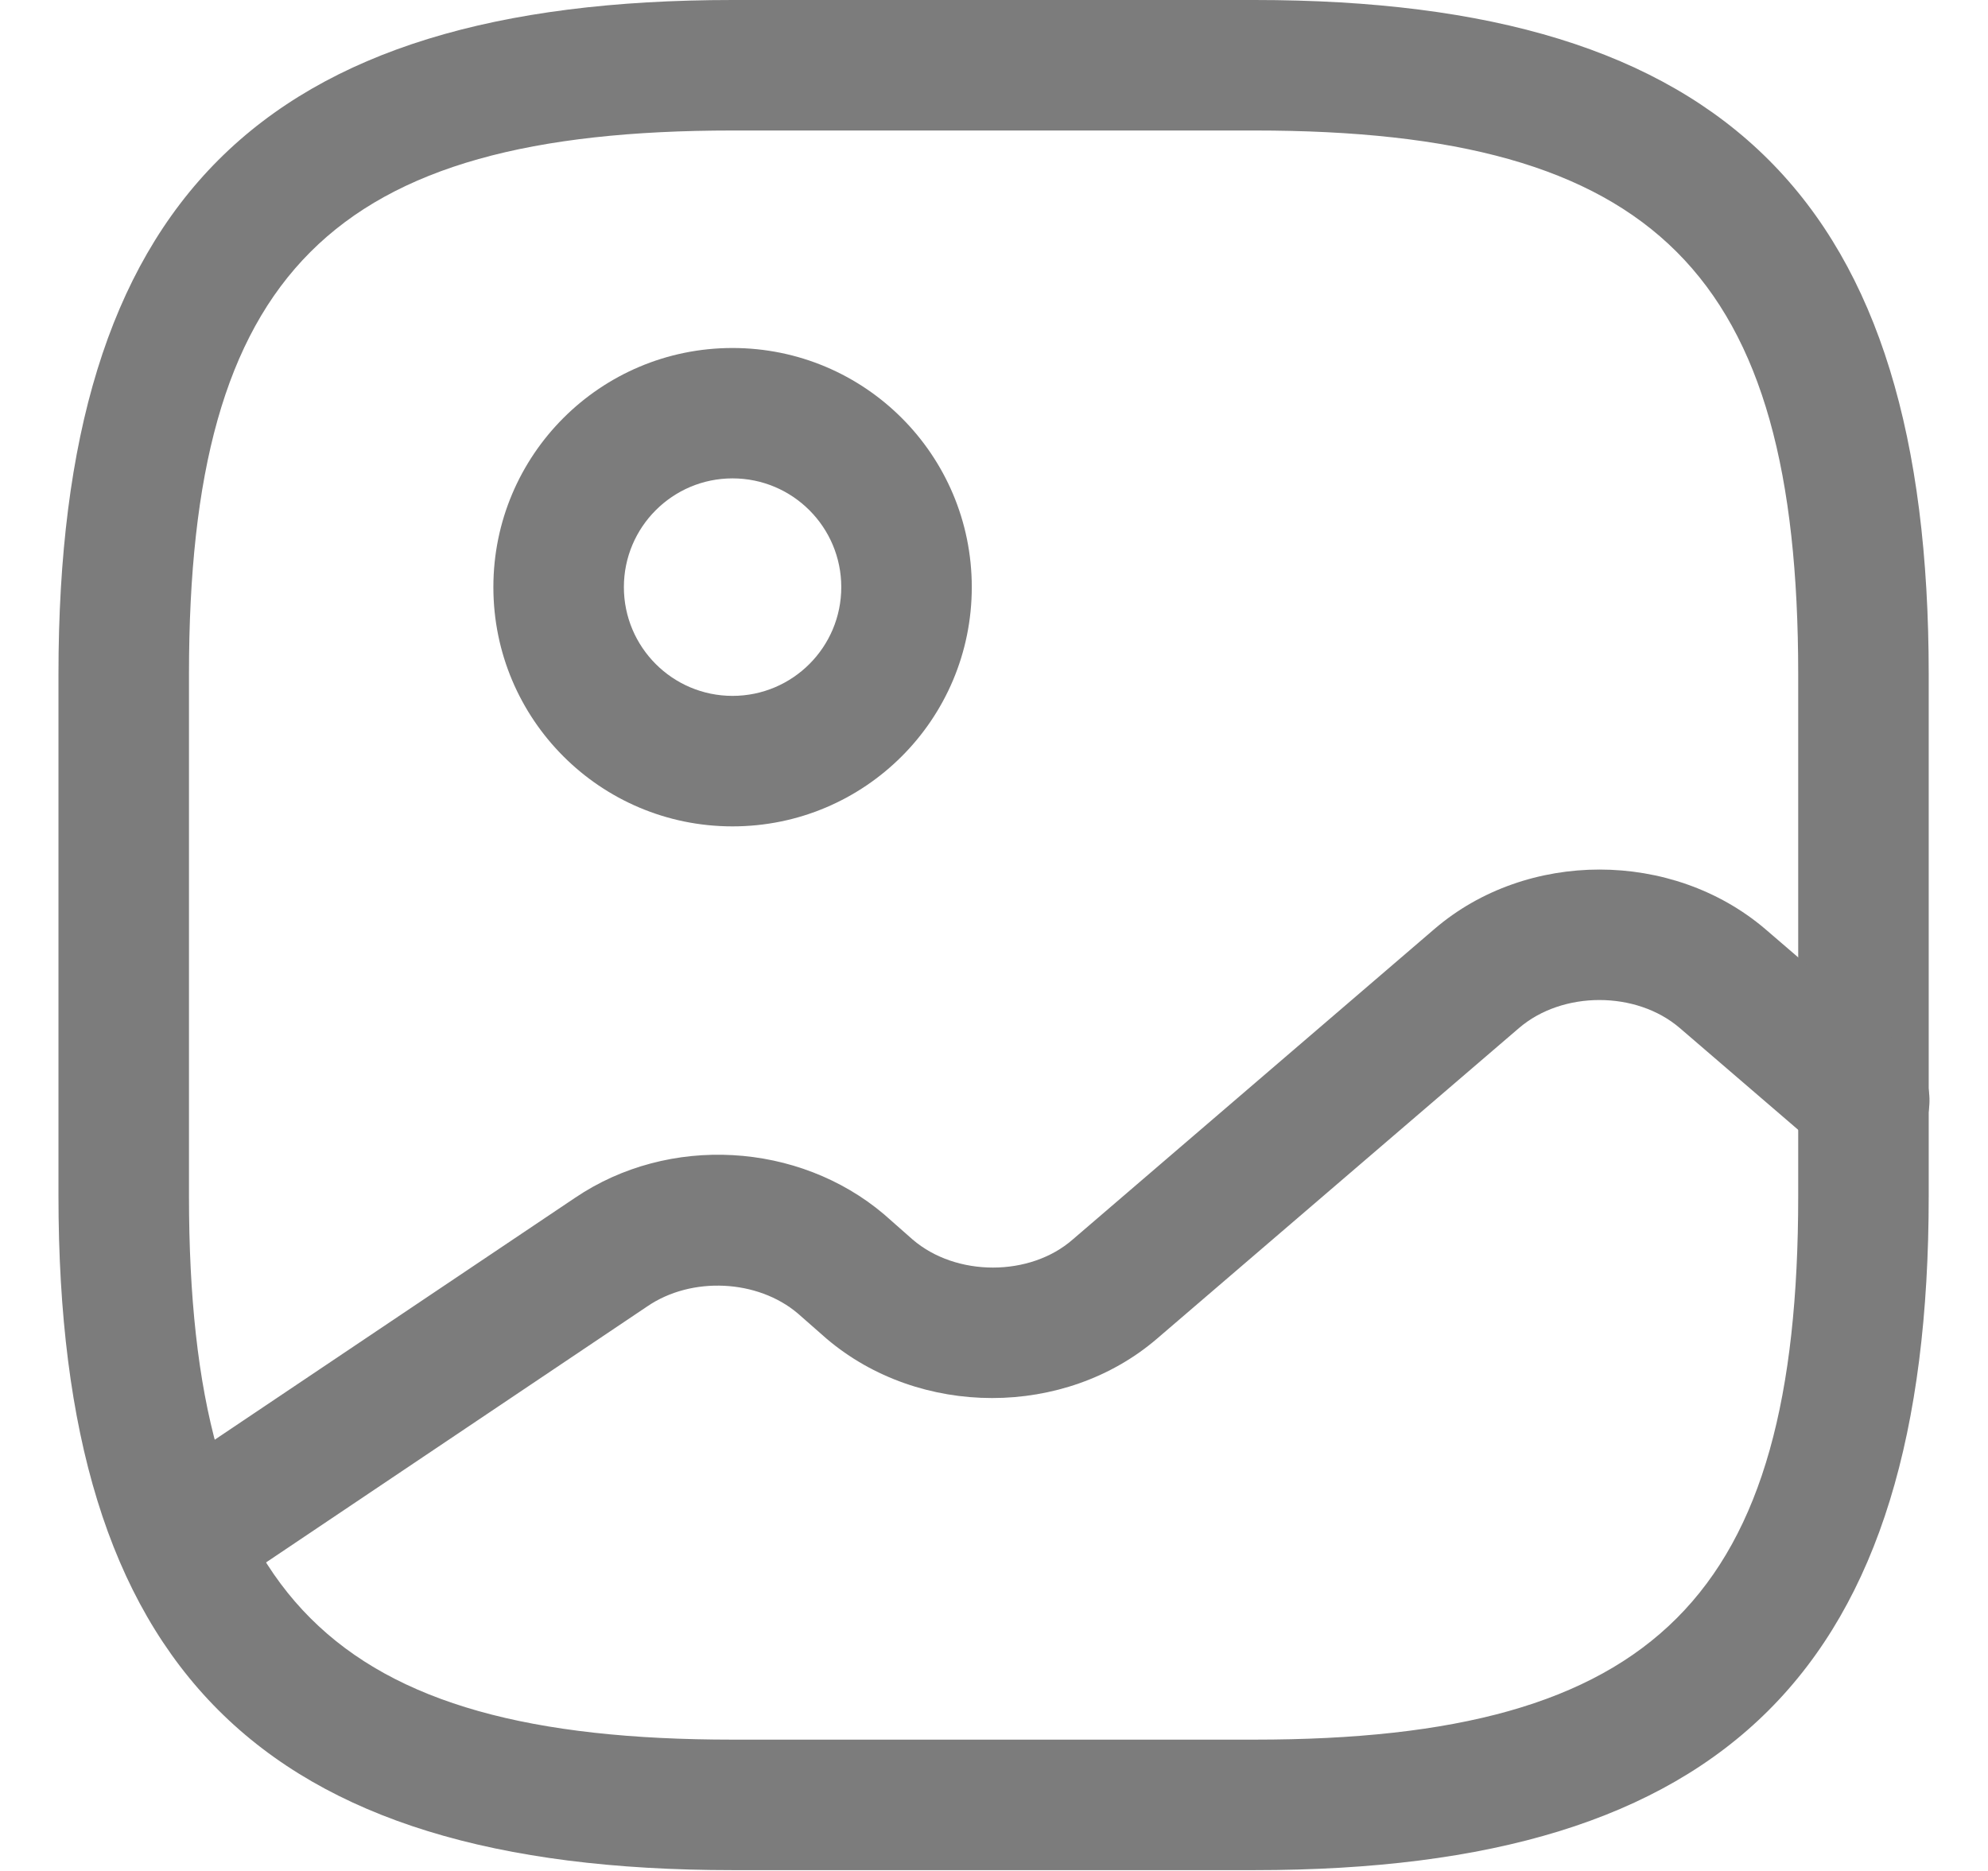
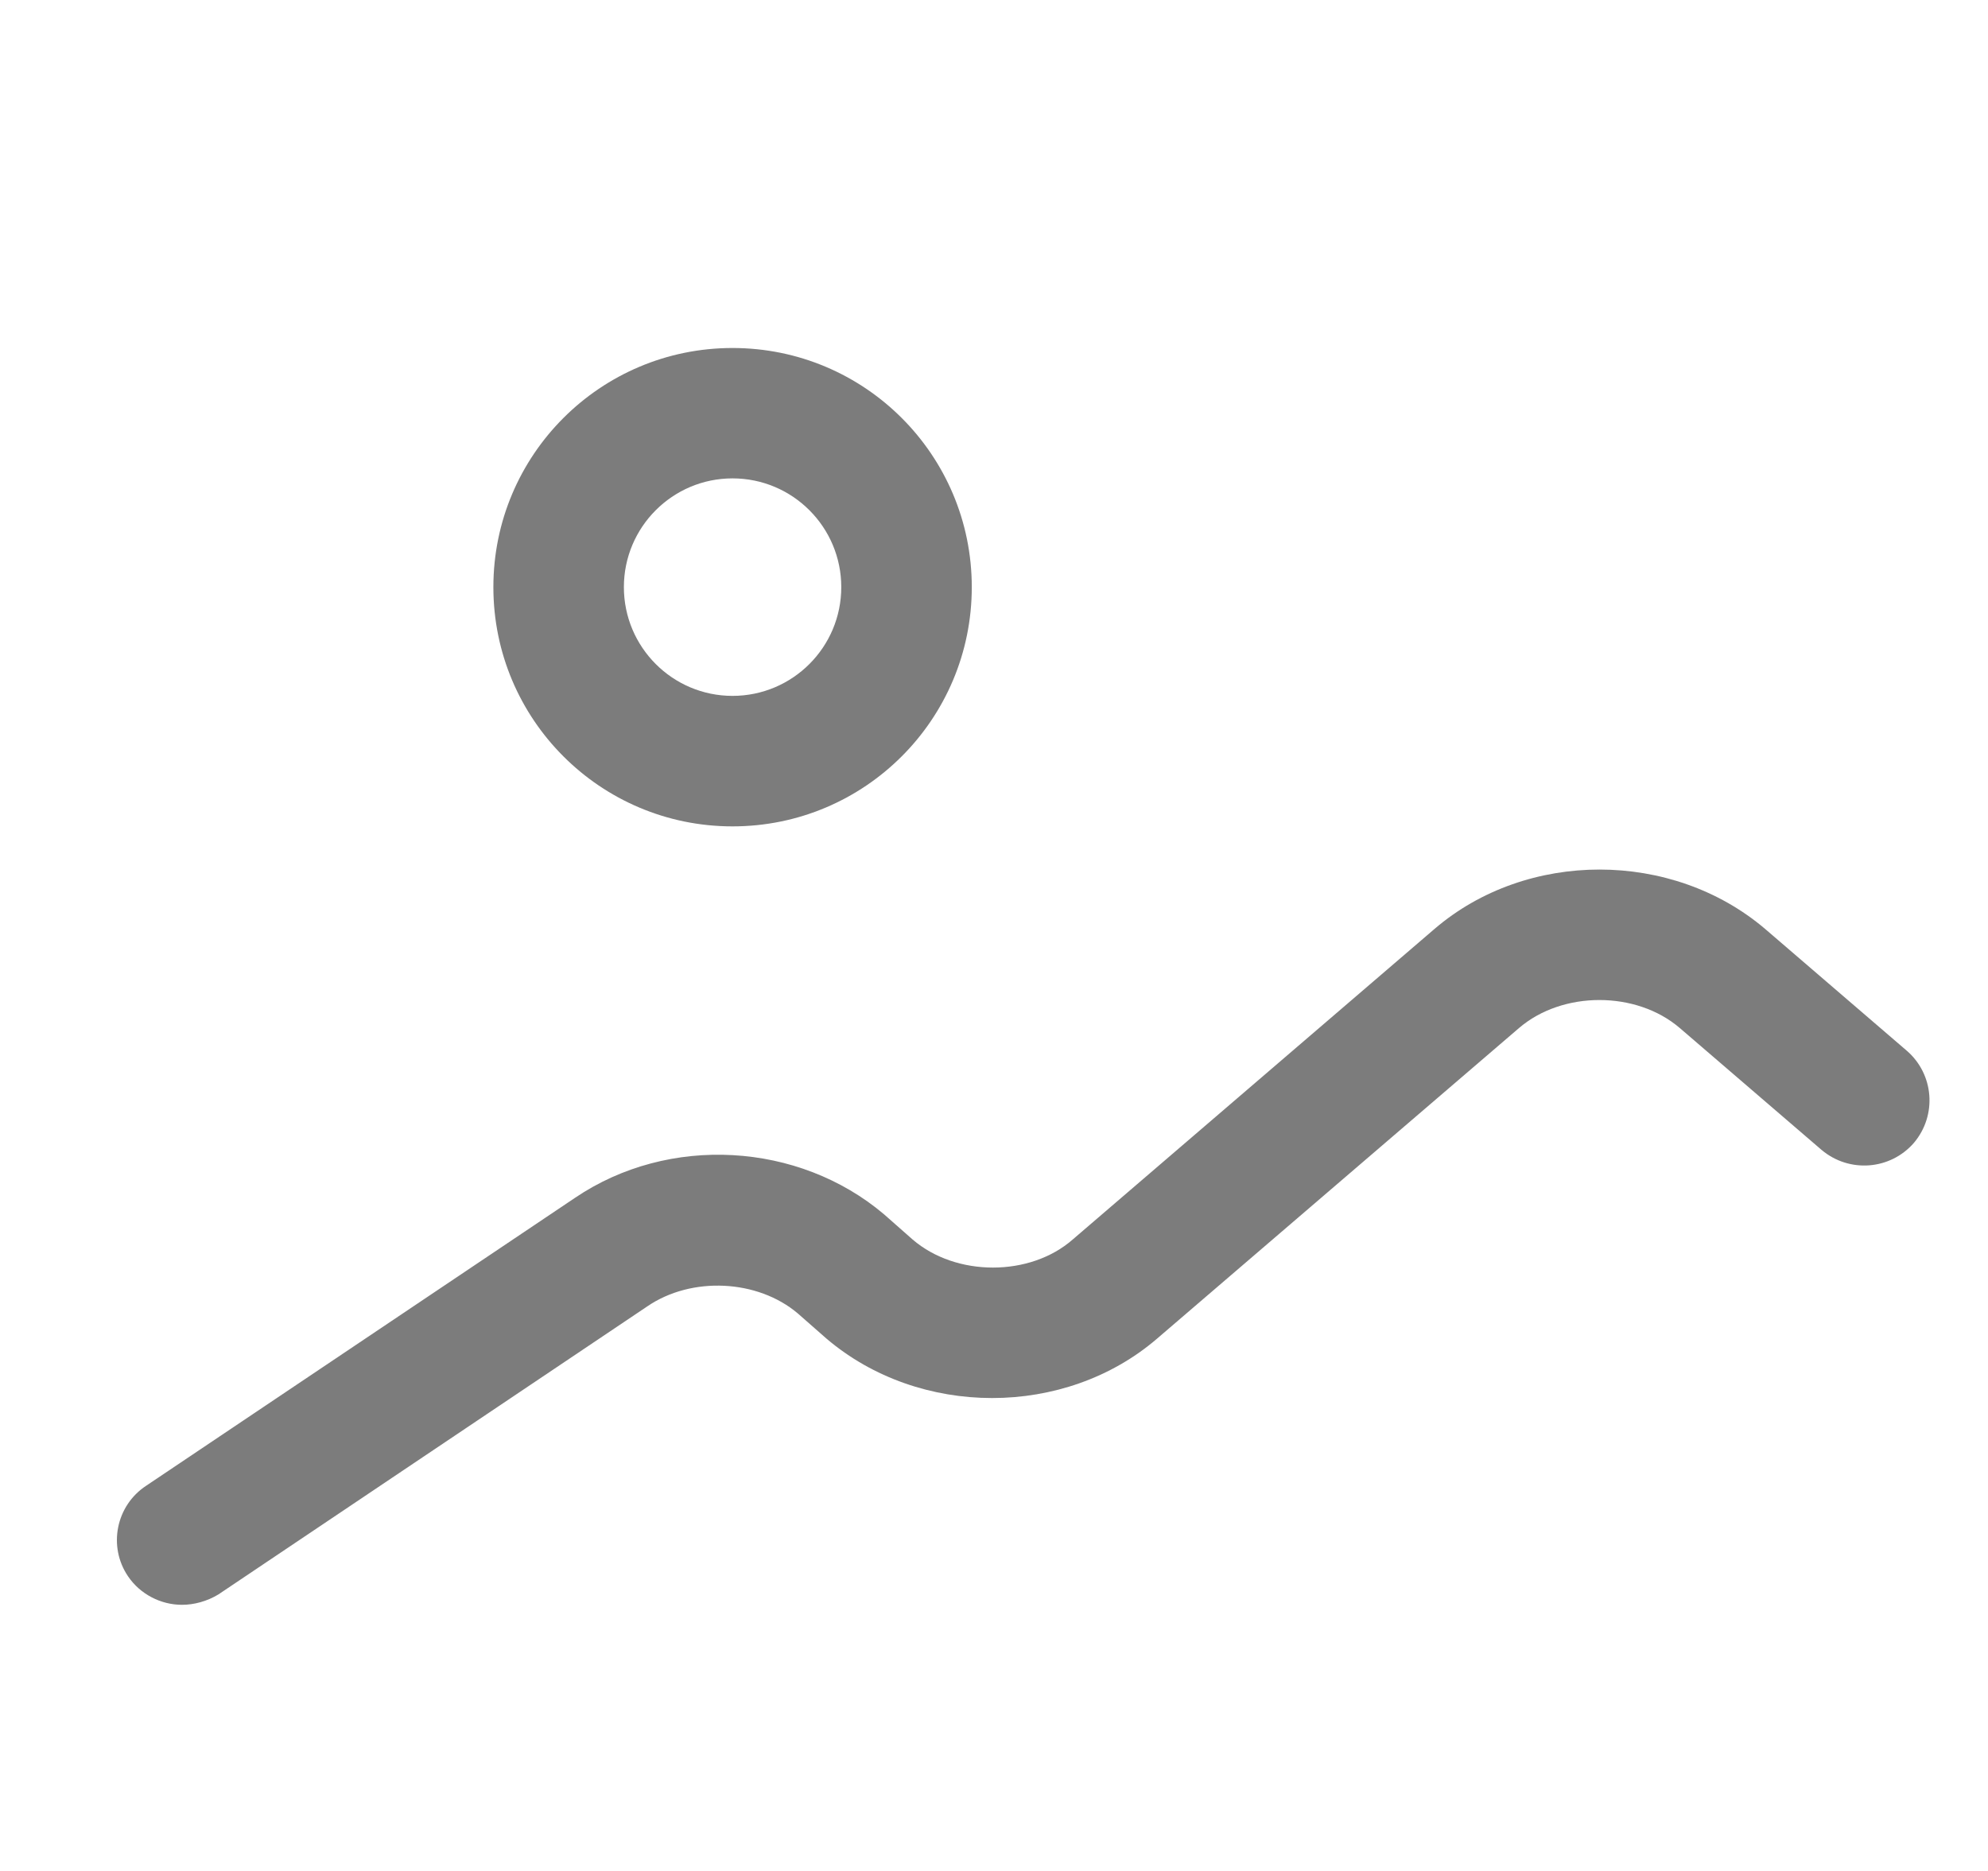
<svg xmlns="http://www.w3.org/2000/svg" width="17" height="16" viewBox="0 0 17 16" fill="none">
-   <path d="M10.728 15.993H6.265C2.226 15.993 0.5 14.267 0.5 10.228V5.765C0.5 1.726 2.226 0 6.265 0H10.728C14.767 0 16.493 1.726 16.493 5.765V10.228C16.493 14.267 14.767 15.993 10.728 15.993ZM6.265 1.116C2.836 1.116 1.616 2.336 1.616 5.765V10.228C1.616 13.657 2.836 14.877 6.265 14.877H10.728C14.157 14.877 15.377 13.657 15.377 10.228V5.765C15.377 2.336 14.157 1.116 10.728 1.116H6.265Z" fill="#7C7C7C" />
  <path d="M6.264 7.067C5.134 7.067 4.219 6.152 4.219 5.021C4.219 3.891 5.134 2.976 6.264 2.976C7.395 2.976 8.31 3.891 8.31 5.021C8.31 6.152 7.395 7.067 6.264 7.067ZM6.264 4.091C5.751 4.091 5.335 4.508 5.335 5.021C5.335 5.534 5.751 5.951 6.264 5.951C6.778 5.951 7.194 5.534 7.194 5.021C7.194 4.508 6.778 4.091 6.264 4.091Z" fill="#7C7C7C" />
  <path d="M1.556 13.724C1.377 13.724 1.199 13.635 1.094 13.479C0.923 13.226 0.99 12.876 1.251 12.705L4.918 10.243C5.721 9.7 6.83 9.767 7.559 10.384L7.804 10.6C8.176 10.92 8.808 10.92 9.173 10.6L12.267 7.944C13.056 7.267 14.298 7.267 15.094 7.944L16.306 8.986C16.537 9.186 16.567 9.536 16.366 9.774C16.165 10.005 15.815 10.034 15.577 9.834L14.365 8.792C13.993 8.472 13.361 8.472 12.989 8.792L9.894 11.448C9.106 12.125 7.864 12.125 7.068 11.448L6.822 11.232C6.48 10.942 5.915 10.912 5.535 11.172L1.868 13.635C1.771 13.694 1.66 13.724 1.556 13.724Z" fill="#7C7C7C" />
</svg>